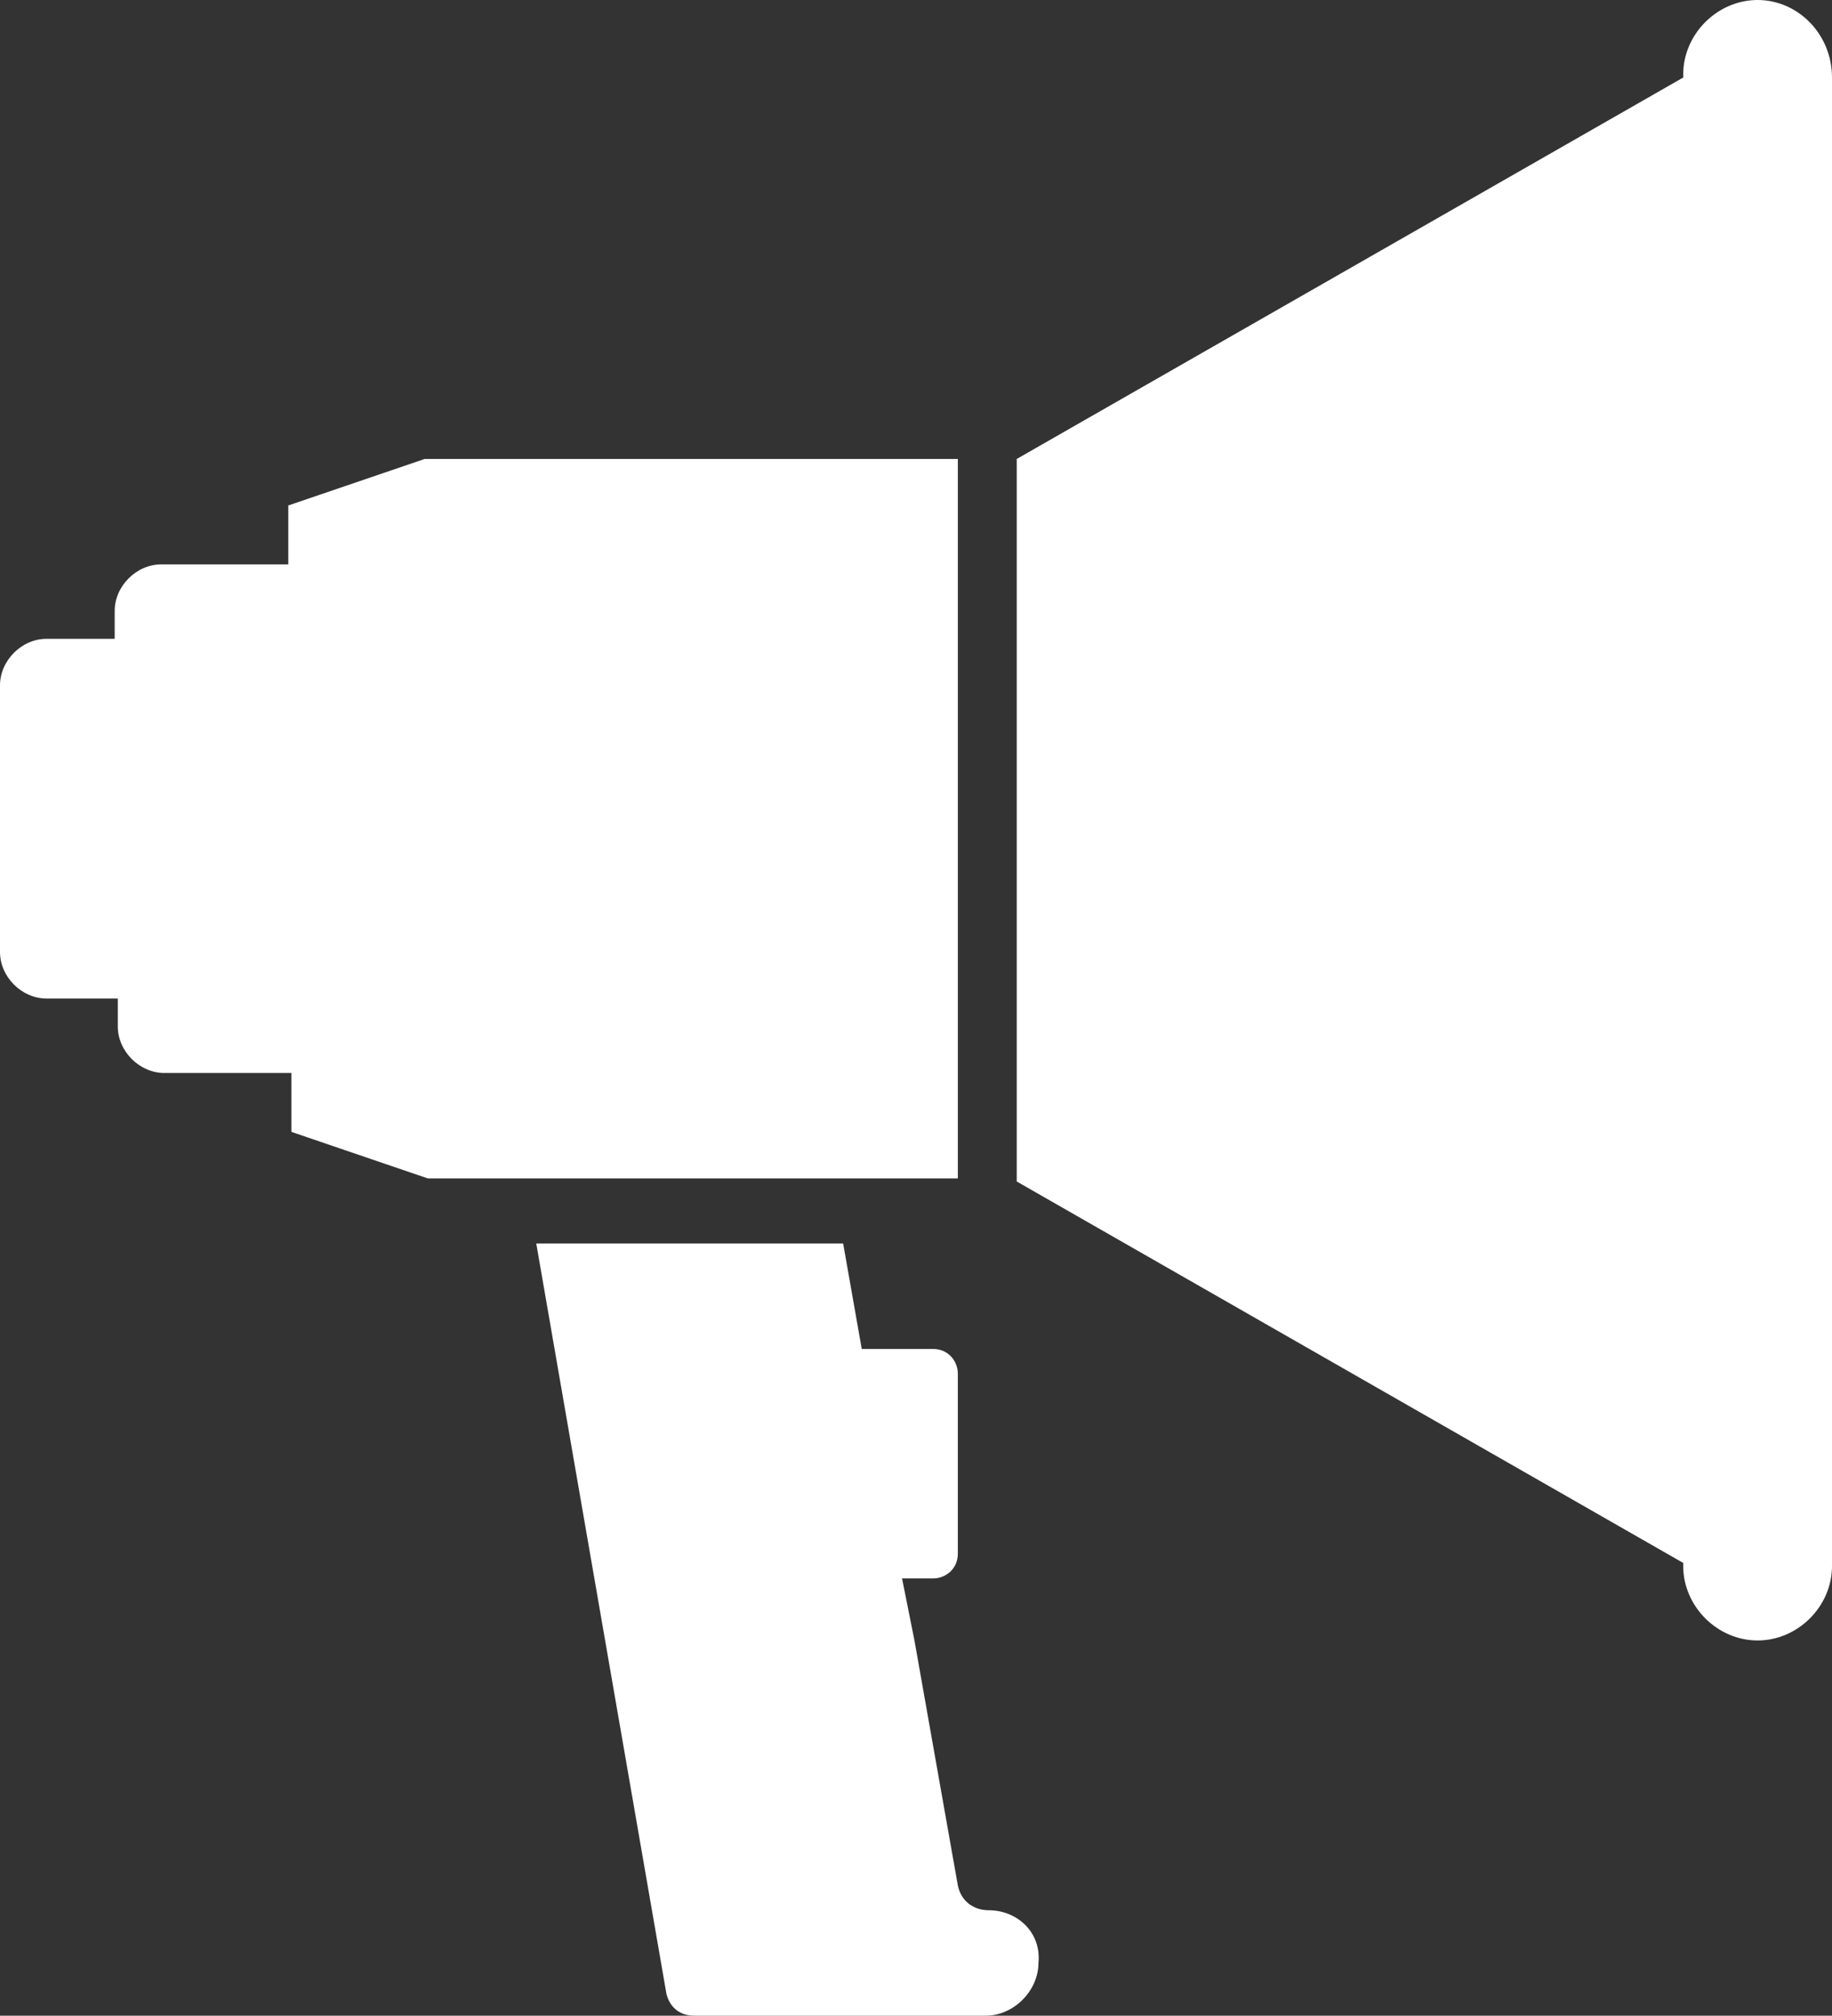
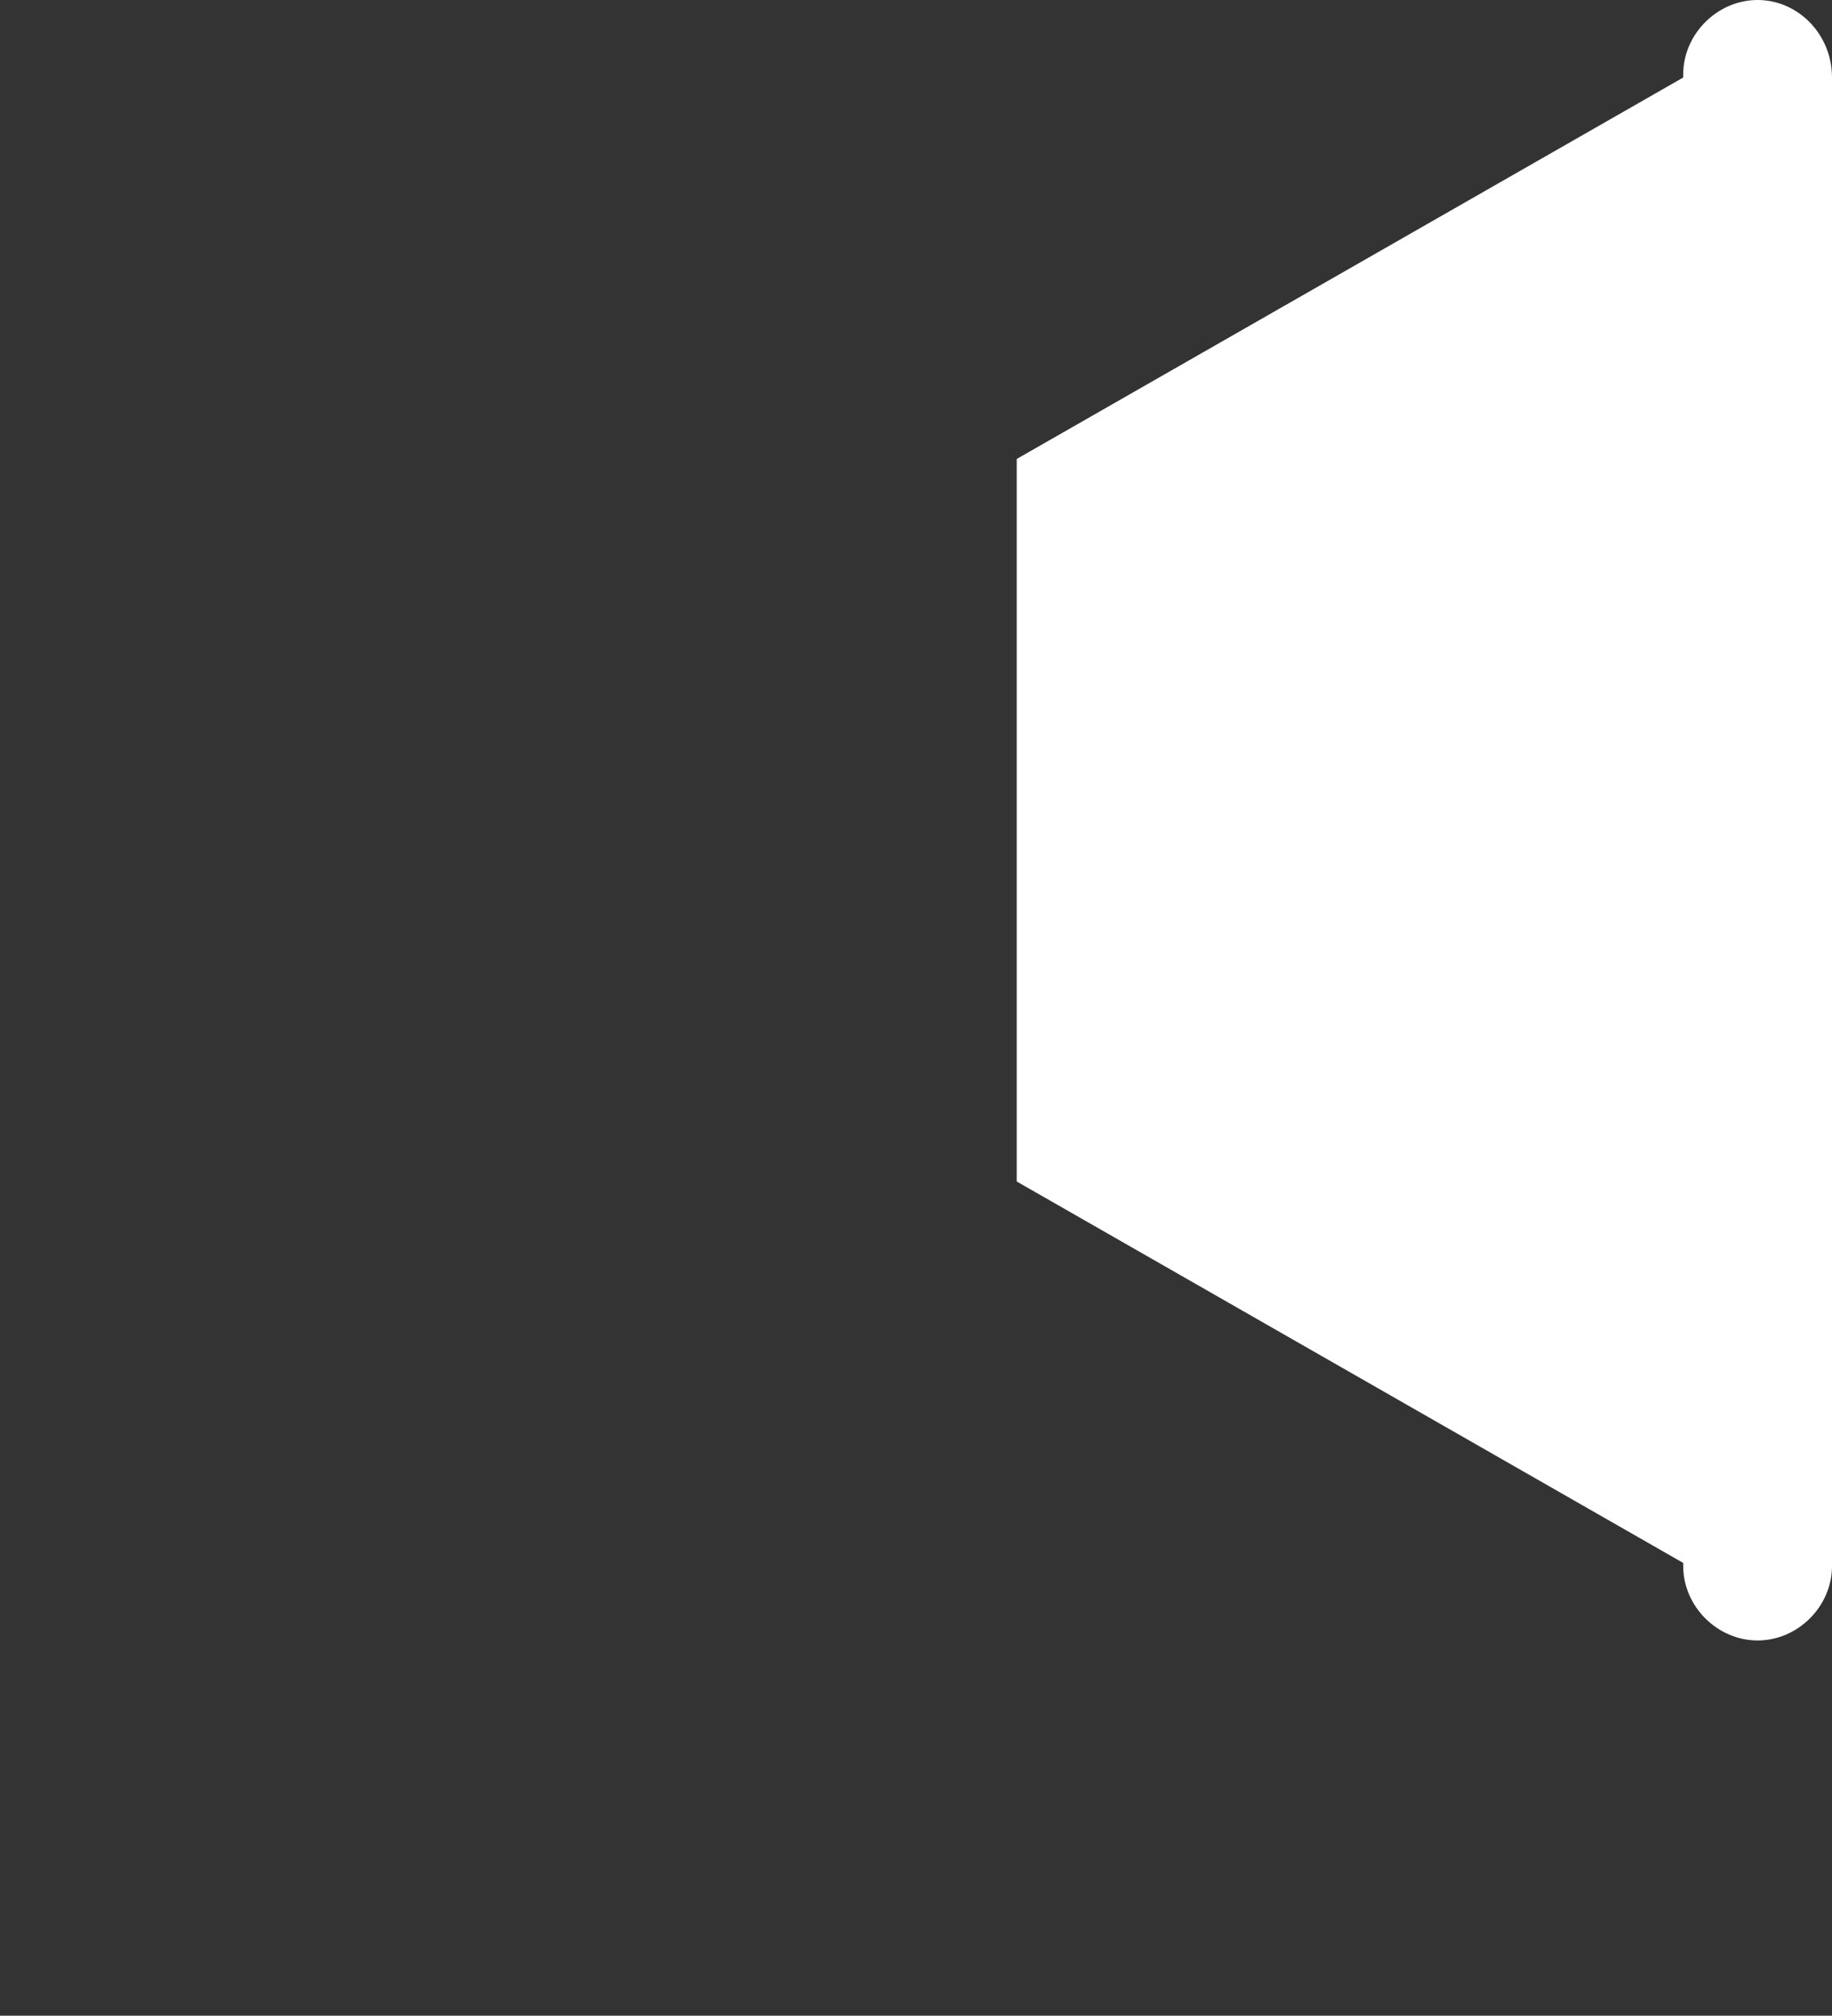
<svg xmlns="http://www.w3.org/2000/svg" version="1.1" id="Layer_1" x="0px" y="0px" viewBox="0 0 59.1 65" style="enable-background:new 0 0 59.1 65;" xml:space="preserve">
  <rect x="0" y="0" width="59.1" height="65" fill="#333333" stroke="none" />
  <style type="text/css">
	.st0{fill:#FFFFFF;}
</style>
  <g>
    <g>
-       <path class="st0" d="M31.9,61.6c-0.5,0-0.9-0.3-1-0.8l-1.4-7.9l-0.4-2h1c0.4,0,0.8-0.3,0.8-0.8v-5.8c0-0.4-0.3-0.8-0.8-0.8h-2.3    l-0.6-3.4h-9.9l4.2,24.2c0.1,0.4,0.4,0.7,0.9,0.7h3h6.2h0.2c0.9,0,1.7-0.8,1.7-1.7C33.6,62.3,32.8,61.6,31.9,61.6z" />
-     </g>
+       </g>
  </g>
  <g>
    <g>
-       <path class="st0" d="M13.7,14.8l-4.4,1.5v1.9H5.2c-0.8,0-1.5,0.7-1.5,1.5v0.9H1.5c-0.8,0-1.5,0.7-1.5,1.5v8.6    c0,0.8,0.7,1.5,1.5,1.5h2.3v0.9c0,0.8,0.7,1.5,1.5,1.5h4.1v1.9l4.4,1.5h3.7h9.9h3.5V14.8H13.7z" />
-     </g>
+       </g>
  </g>
  <g>
    <g>
      <path class="st0" d="M56.7,0c-1.3,0-2.4,1.1-2.4,2.4v0.1L32.8,14.8v23.3l21.5,12.3v0.1c0,1.3,1.1,2.4,2.4,2.4    c1.3,0,2.4-1.1,2.4-2.4v-48C59.1,1.1,58,0,56.7,0z" />
    </g>
  </g>
</svg>